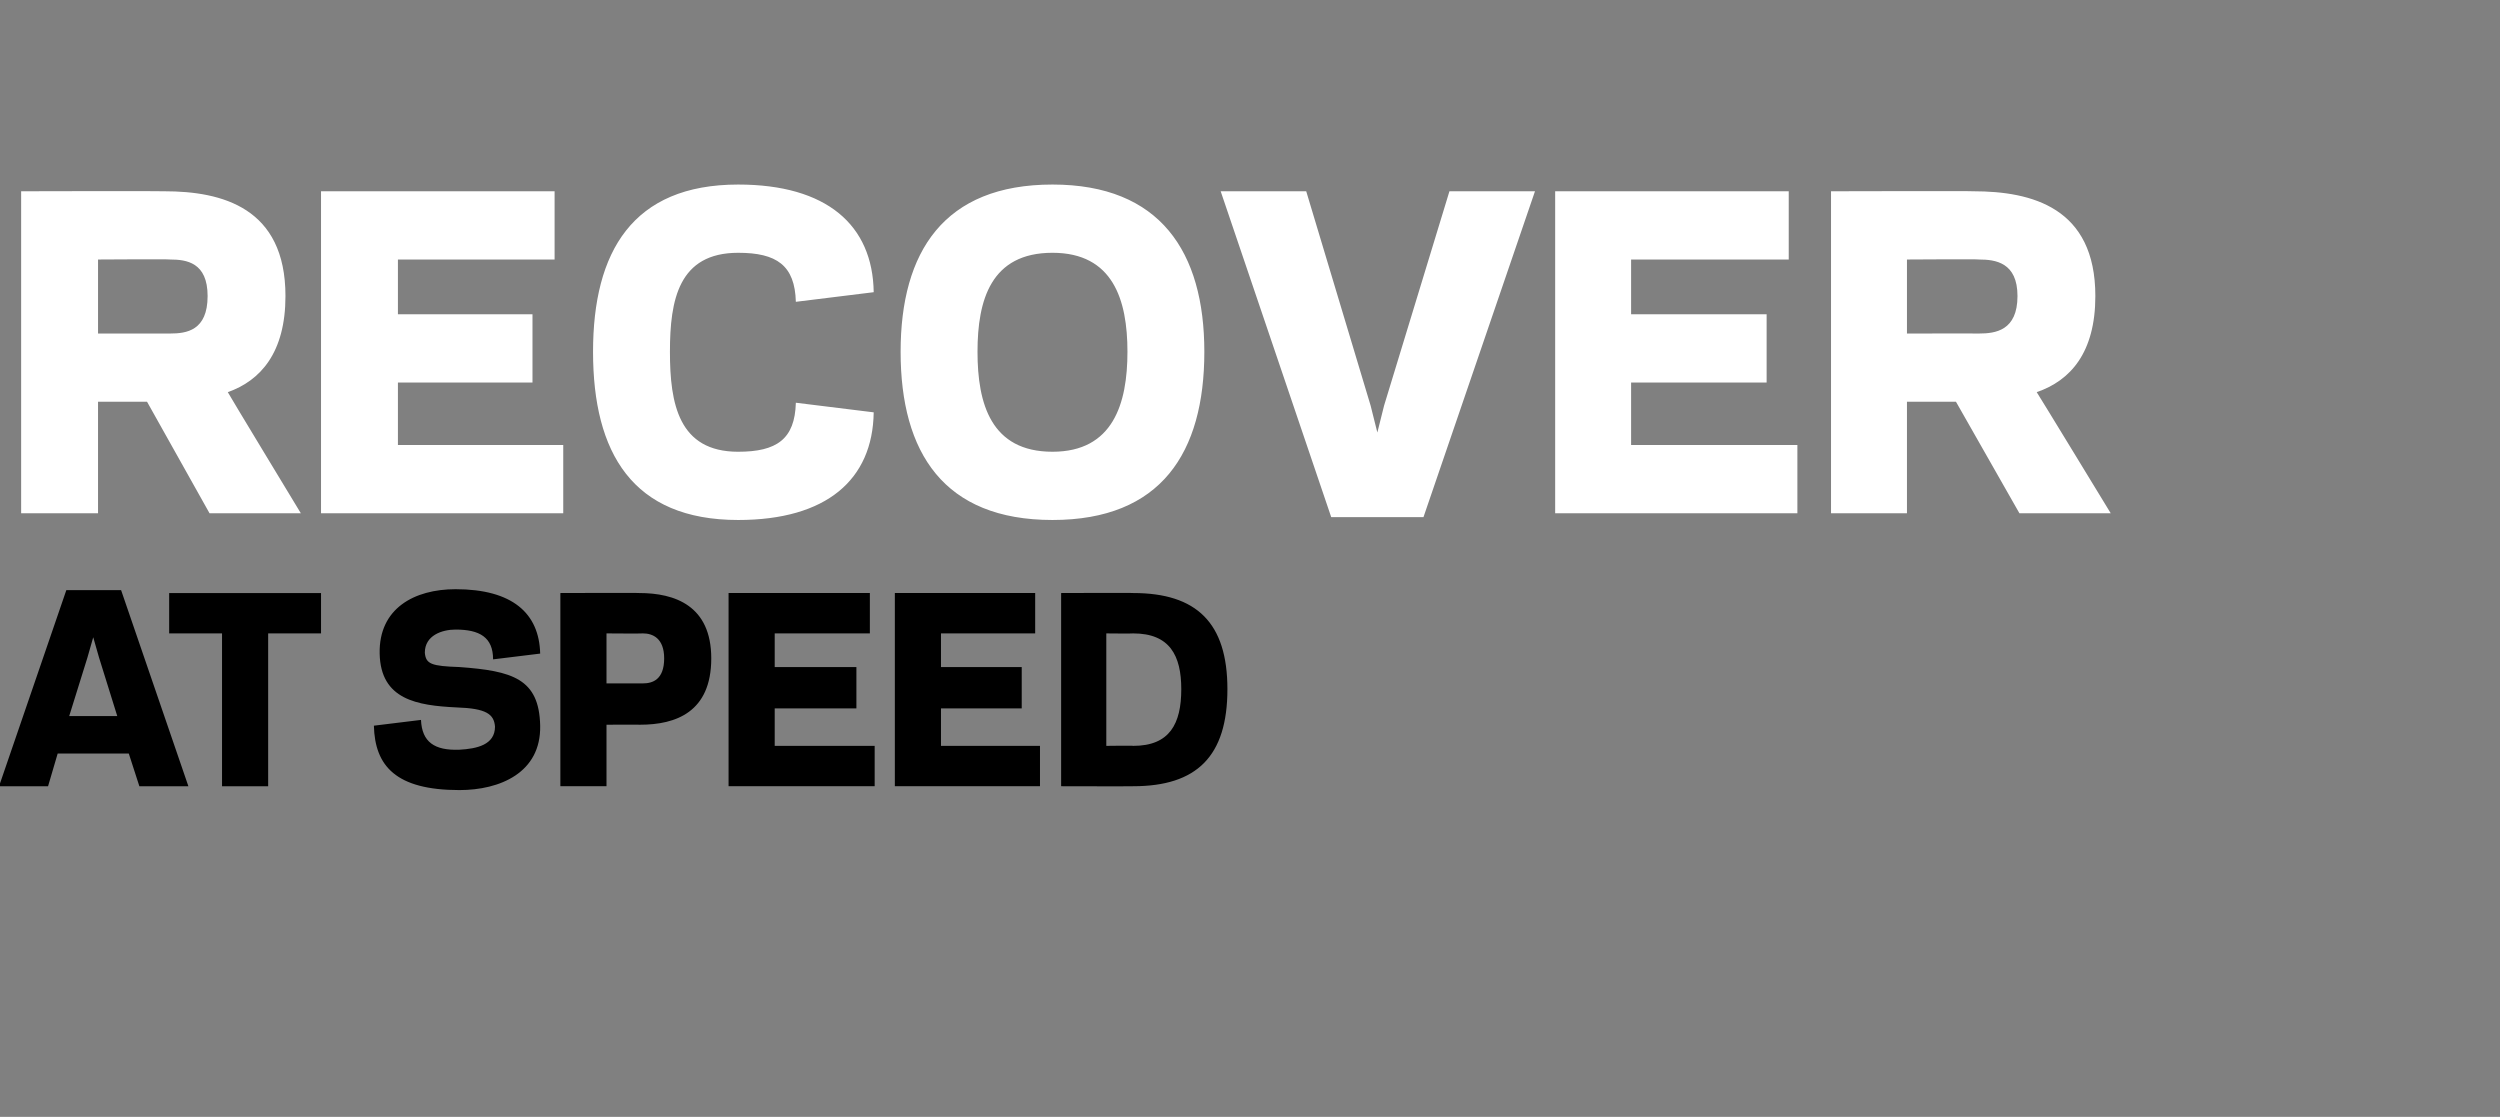
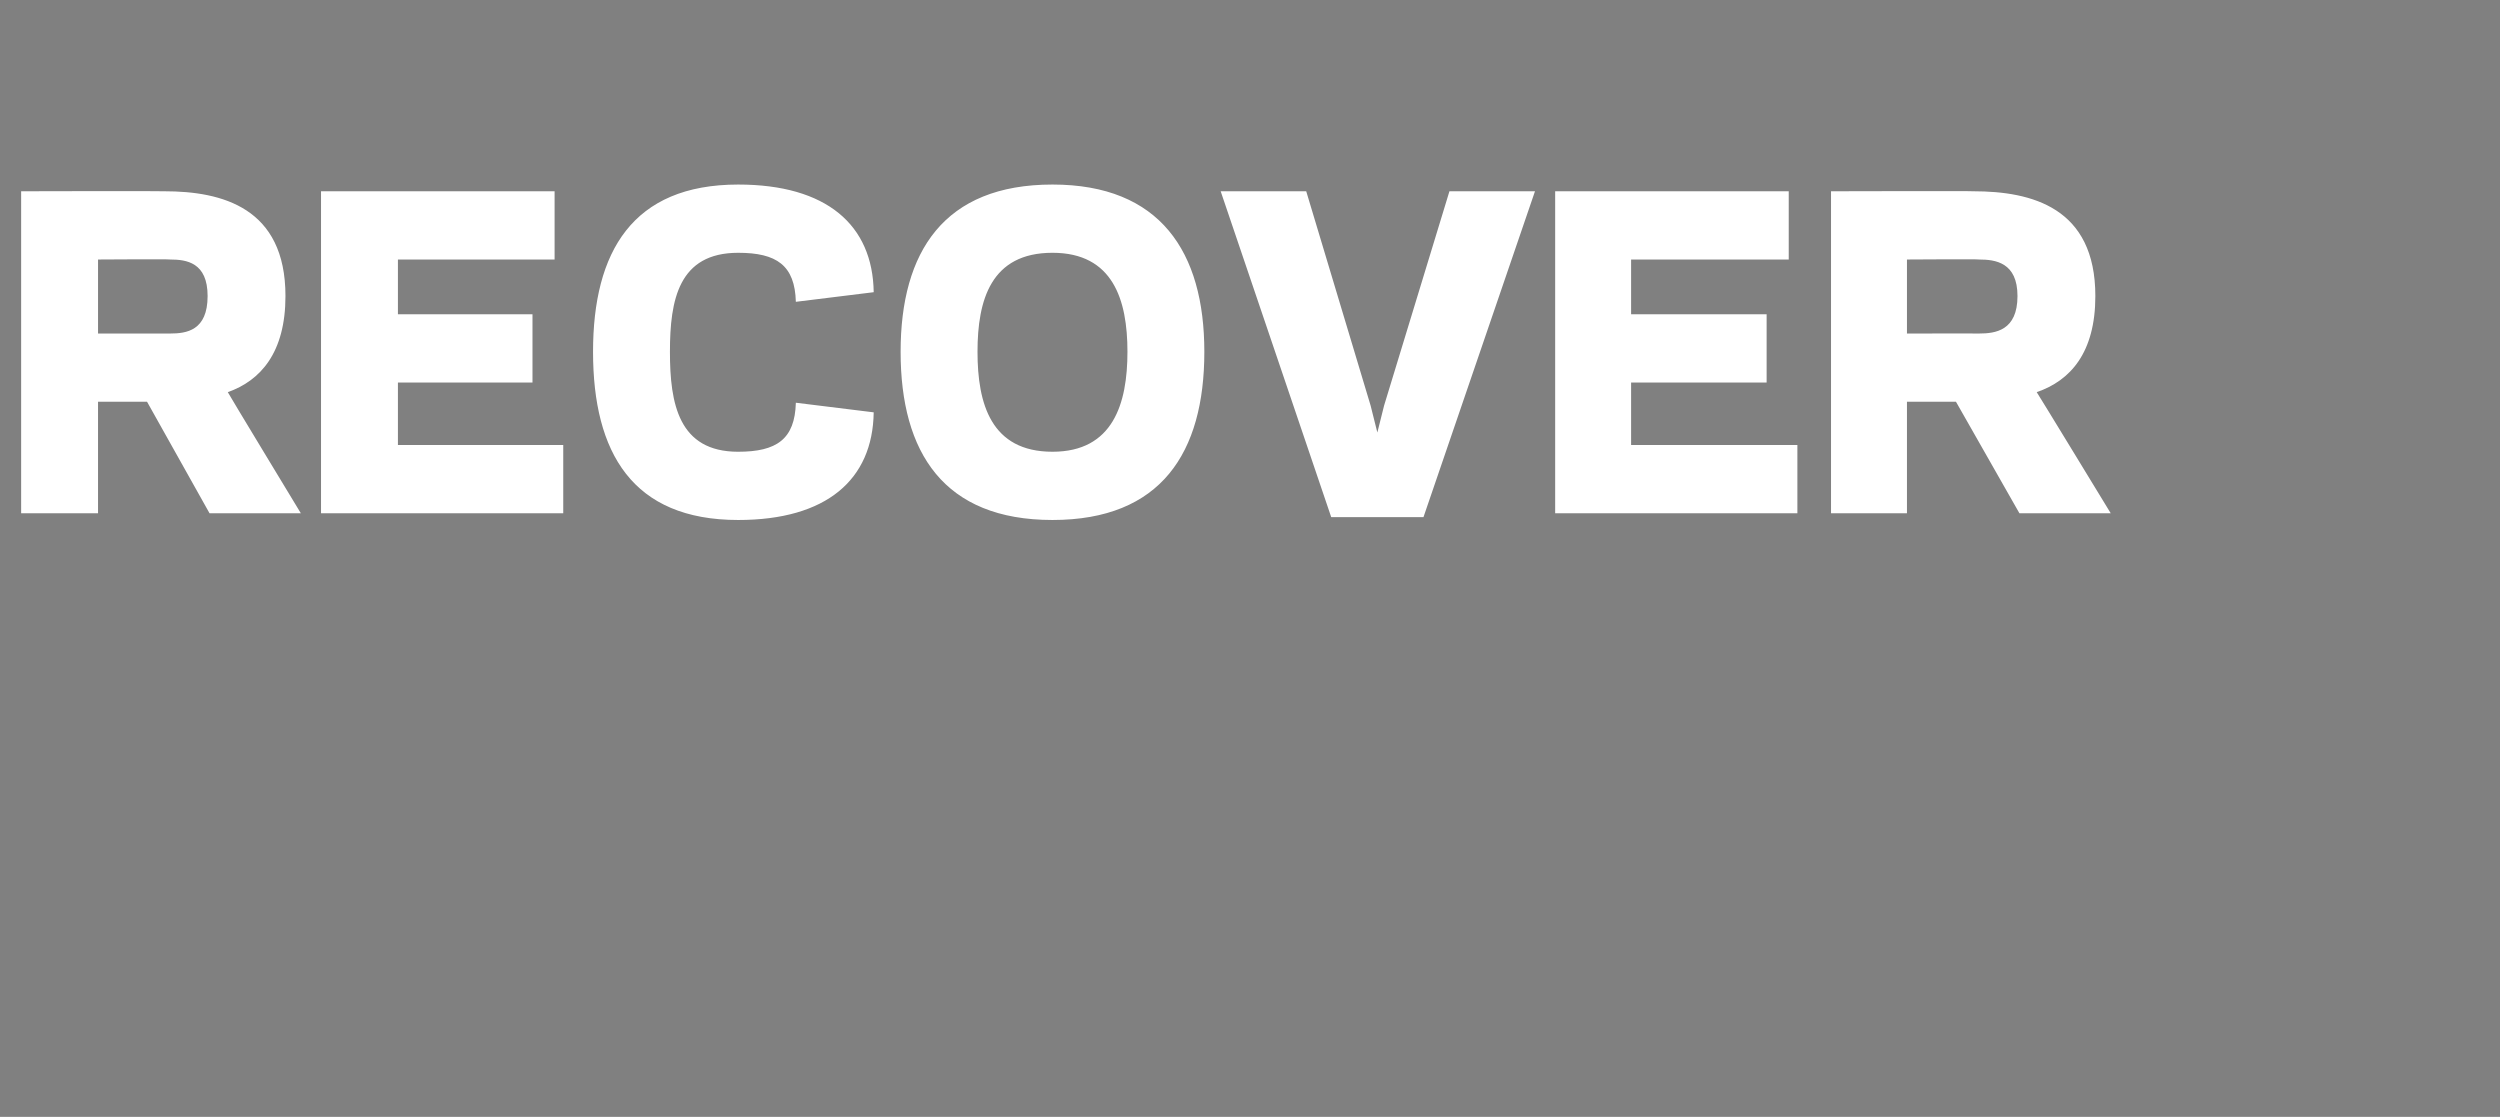
<svg xmlns="http://www.w3.org/2000/svg" version="1.1" width="260.1px" height="116.2px" viewBox="0 -19 260.1 116.2" style="top:-19px">
  <rect x="0" y="-19" width="260.1" height="116.2" fill="#808080" stroke="none" />
  <desc>RECOVER AT SPEED</desc>
  <defs />
  <g id="Polygon33633">
-     <path d="m13.4 59.4l-7.4 0l-1 3.4l-5.1 0l7-20.4l5.7 0l7 20.4l-5.1 0l-1.1-3.4zm-6.2-3.9l5 0l-1.9-6.1l-.6-2.1l-.6 2.1l-1.9 6.1zm20.7 7.3l-4.8 0l0-15.9l-5.5 0l0-4.2l15.8 0l0 4.2l-5.5 0l0 15.9zm11-6.3c0 0 4.9-.6 4.9-.6c.1 2.3 1.4 3.2 4 3.1c1.8-.1 3.7-.5 3.7-2.4c-.1-1.3-.9-1.9-4-2c-4.1-.2-7.9-.8-8-5.6c-.1-4.7 3.6-6.7 7.9-6.7c5.9 0 8.7 2.5 8.8 6.7c0 0-4.9.6-4.9.6c0-2.3-1.4-3.1-3.9-3.1c-1.4 0-3.2.6-3.2 2.4c.1 1.2.7 1.4 3.6 1.5c5.5.4 8.3 1.2 8.4 6.1c.1 4.9-4.2 6.7-8.4 6.7c-6.6 0-8.8-2.5-8.9-6.7zm28-4.4c1 0 2.2-.4 2.2-2.6c0-2.1-1.2-2.6-2.2-2.6c0 .03-3.8 0-3.8 0l0 5.2c0 0 3.8 0 3.8 0zm-3.8 10.7l-4.8 0l0-20.1c0 0 8.24-.03 8.2 0c3.7 0 7.5 1.3 7.5 6.8c0 5.6-3.7 6.9-7.4 6.9c.04-.01-3.5 0-3.5 0l0 6.4zm27.4-20.1l0 4.2l-9.9 0l0 3.5l8.5 0l0 4.3l-8.5 0l0 3.9l10.4 0l0 4.2l-15.2 0l0-20.1l14.7 0zm17.2 0l0 4.2l-9.8 0l0 3.5l8.4 0l0 4.3l-8.4 0l0 3.9l10.3 0l0 4.2l-15.1 0l0-20.1l14.6 0zm2.7 20.1l0-20.1c0 0 7.53-.03 7.5 0c6.6 0 9.8 3.1 9.8 10c0 7-3.2 10.1-9.8 10.1c.03.02-7.5 0-7.5 0zm7.5-4.2c3.8 0 5-2.3 5-5.9c0-3.5-1.2-5.8-5-5.8c.03.03-2.8 0-2.8 0l0 11.7c0 0 2.83-.04 2.8 0z" stroke="none" fill="#000" />
-   </g>
+     </g>
  <g id="Polygon33632">
    <path d="m10.2 34.4l-8 0l0-33.5c0 0 14.87-.04 14.9 0c6 0 12.6 1.7 12.6 10.9c0 5.9-2.6 8.8-6 10c-.01.04 7.6 12.6 7.6 12.6l-9.5 0l-6.5-11.6l-5.1 0l0 11.6zm7.5-18.7c1.7 0 3.9-.3 3.9-3.9c0-3.5-2.2-3.8-3.9-3.8c-.03-.05-7.5 0-7.5 0l0 7.7c0 0 7.47-.01 7.5 0zm40-14.8l0 7.1l-16.3 0l0 5.7l14 0l0 7.1l-14 0l0 6.5l17.2 0l0 7.1l-25.2 0l0-33.5l24.3 0zm19.1 27.1c4 0 5.9-1.3 6-5.1c0 0 8.1 1 8.1 1c-.1 7-4.9 11.2-14.1 11.2c-11 0-15.1-7-15.1-17.5c0-10.4 4.1-17.4 15.1-17.4c9.2 0 14 4.2 14.1 11.2c0 0-8.1 1-8.1 1c-.1-3.8-2-5.1-6-5.1c-6.2 0-7.1 4.9-7.1 10.3c0 5.4.9 10.4 7.1 10.4zm16.9-10.4c0-10.4 4.5-17.4 15.8-17.4c11.2 0 15.8 7 15.8 17.4c0 10.5-4.5 17.5-15.8 17.5c-11.3 0-15.8-7-15.8-17.5zm8 0c0 5.4 1.4 10.4 7.8 10.4c6.3 0 7.8-5 7.8-10.4c0-5.4-1.5-10.3-7.8-10.3c-6.4 0-7.8 4.9-7.8 10.3zm40.9 5.6l.7 2.8l.7-2.8l6.8-22.3l8.9 0l-11.6 33.9l-9.6 0l-11.5-33.9l8.9 0l6.7 22.3zm43.5-22.3l0 7.1l-16.4 0l0 5.7l14.1 0l0 7.1l-14.1 0l0 6.5l17.3 0l0 7.1l-25.2 0l0-33.5l24.3 0zm12.3 33.5l-7.9 0l0-33.5c0 0 14.82-.04 14.8 0c6.1 0 12.7 1.7 12.7 10.9c0 5.9-2.6 8.8-6.1 10c.05.04 7.7 12.6 7.7 12.6l-9.5 0l-6.6-11.6l-5.1 0l0 11.6zm7.5-18.7c1.7 0 4-.3 4-3.9c0-3.5-2.3-3.8-4-3.8c.03-.05-7.5 0-7.5 0l0 7.7c0 0 7.53-.01 7.5 0z" stroke="none" fill="#fff" />
  </g>
</svg>